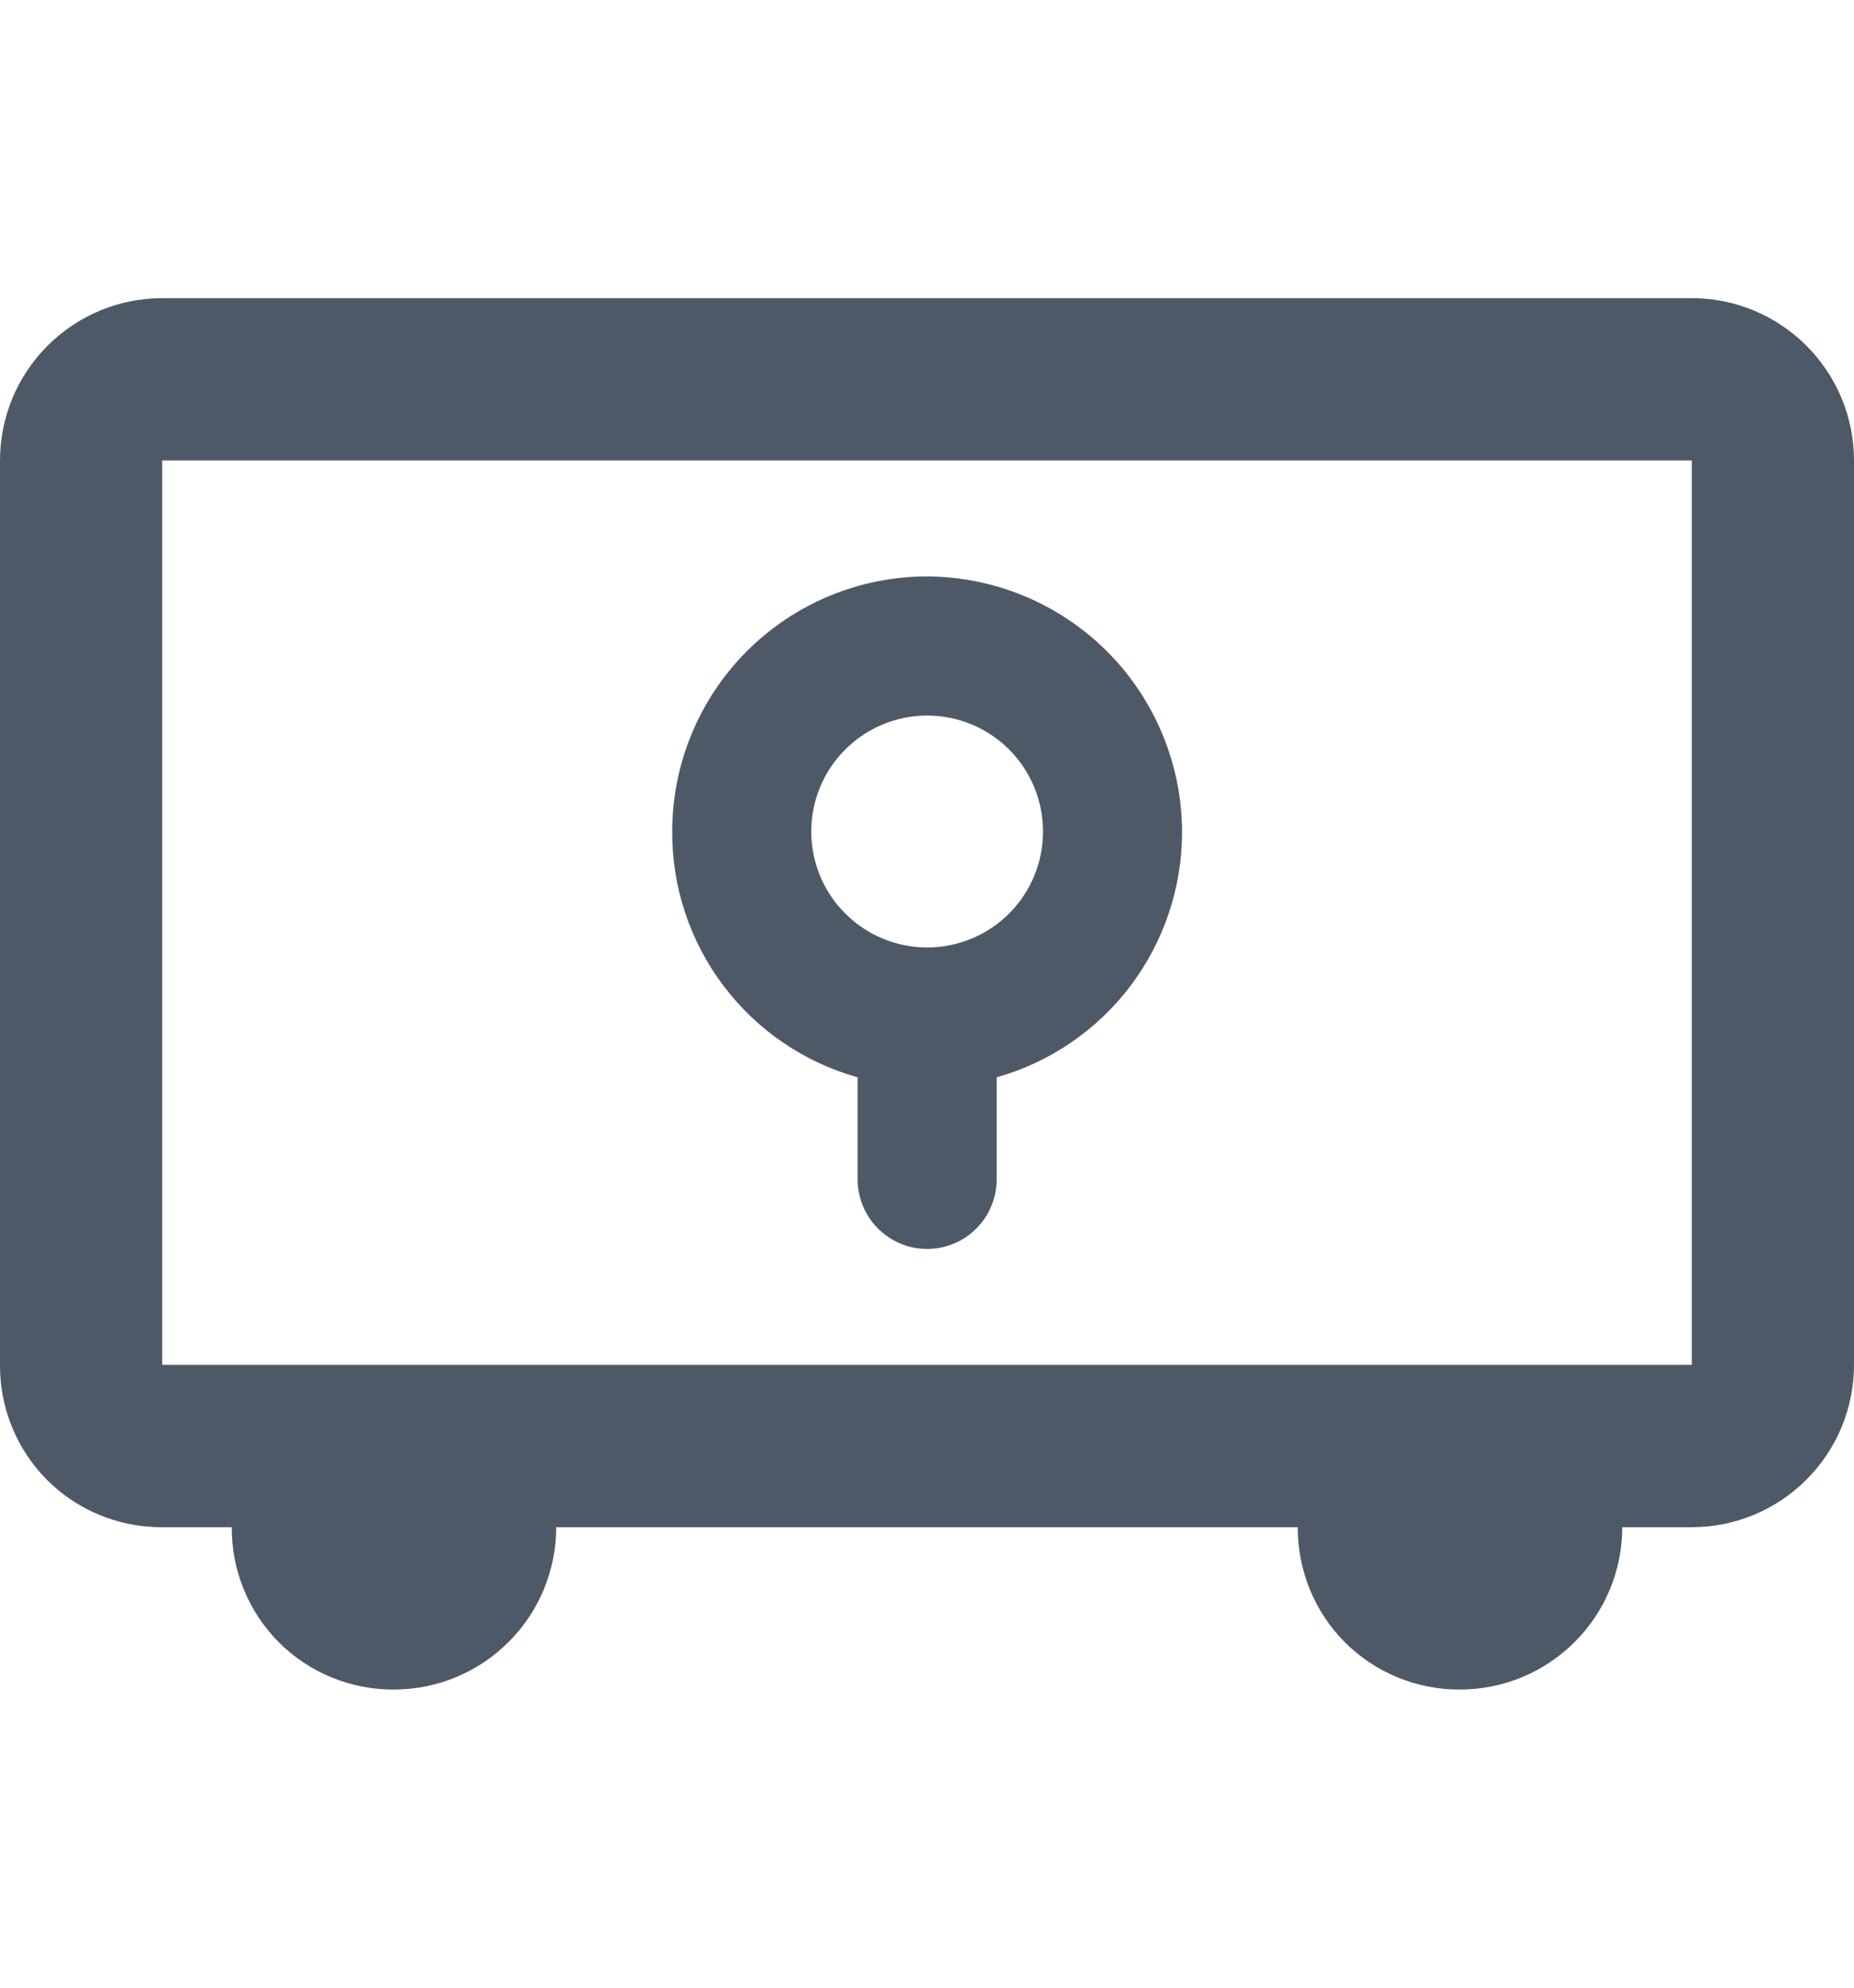
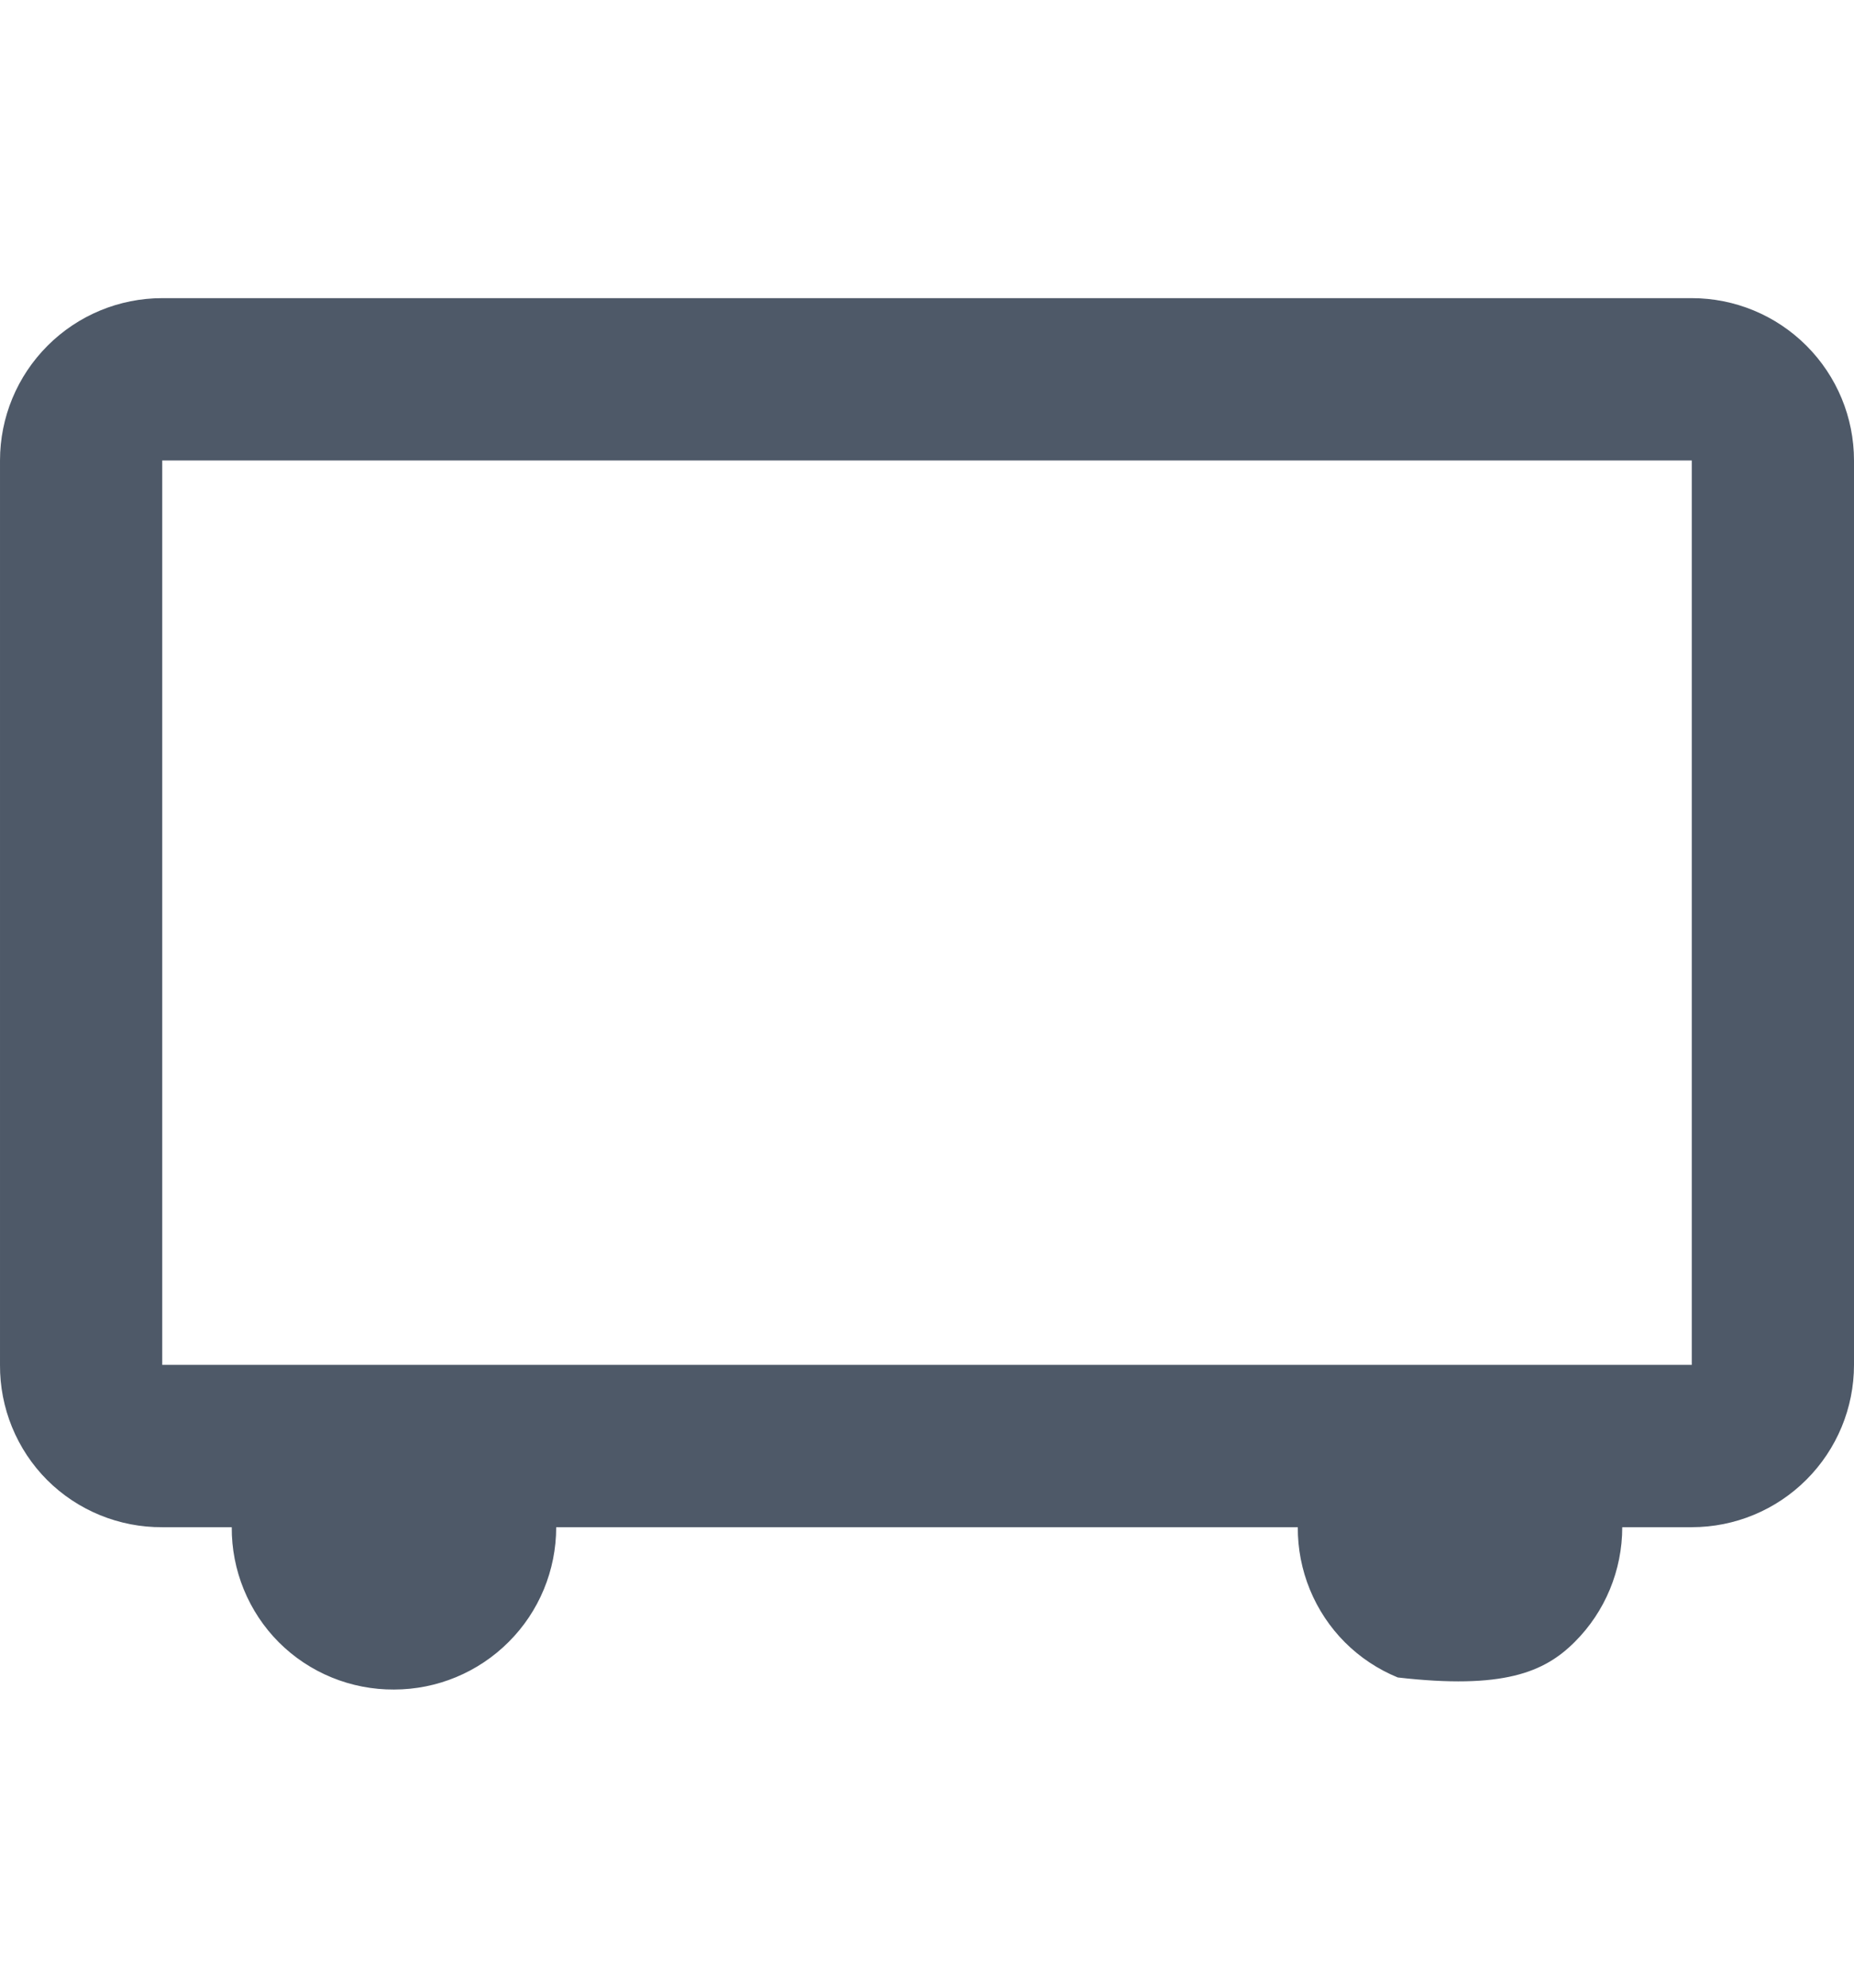
<svg xmlns="http://www.w3.org/2000/svg" width="14" height="15" viewBox="0 0 14 15" fill="none">
-   <path d="M12.775 2.25H1.225C0.9 2.25 0.589 2.379 0.359 2.609C0.129 2.839 3.17393e-05 3.15 3.17393e-05 3.475V10.3C-0.001 10.461 0.03 10.621 0.091 10.77C0.152 10.919 0.242 11.055 0.356 11.169C0.47 11.283 0.606 11.373 0.755 11.434C0.904 11.495 1.064 11.526 1.225 11.525H1.75C1.749 11.686 1.78 11.846 1.841 11.995C1.902 12.144 1.992 12.28 2.106 12.394C2.22 12.508 2.356 12.598 2.505 12.659C2.654 12.72 2.814 12.751 2.975 12.75C3.3 12.75 3.611 12.621 3.841 12.391C4.071 12.162 4.2 11.85 4.2 11.525H9.8C9.799 11.686 9.83 11.846 9.891 11.995C9.952 12.144 10.042 12.28 10.156 12.394C10.27 12.508 10.406 12.598 10.555 12.659C10.704 12.72 10.864 12.751 11.025 12.75C11.35 12.75 11.661 12.621 11.891 12.391C12.121 12.162 12.25 11.85 12.25 11.525H12.775C13.1 11.525 13.411 11.396 13.641 11.166C13.871 10.936 14 10.625 14 10.3V3.475C14 3.15 13.871 2.839 13.641 2.609C13.411 2.379 13.1 2.25 12.775 2.25ZM12.775 10.3H1.225V3.475H12.775V10.3Z" fill="#4E5968" />
-   <path d="M6.476 8.13V8.9C6.476 8.969 6.49 9.037 6.516 9.101C6.543 9.165 6.581 9.223 6.63 9.271C6.679 9.32 6.737 9.359 6.8 9.385C6.864 9.412 6.932 9.425 7.001 9.425C7.07 9.425 7.138 9.412 7.202 9.385C7.266 9.359 7.324 9.32 7.372 9.271C7.421 9.223 7.46 9.165 7.486 9.101C7.513 9.037 7.526 8.969 7.526 8.9V8.13C7.93 8.016 8.285 7.773 8.538 7.438C8.79 7.103 8.927 6.695 8.926 6.275C8.924 5.765 8.72 5.277 8.36 4.916C7.999 4.556 7.511 4.352 7.001 4.35C6.491 4.35 6.001 4.553 5.64 4.914C5.279 5.275 5.076 5.765 5.076 6.275C5.074 6.695 5.21 7.104 5.463 7.439C5.716 7.774 6.072 8.017 6.476 8.13ZM7.001 5.4C7.233 5.4 7.456 5.492 7.62 5.656C7.784 5.82 7.876 6.043 7.876 6.275C7.876 6.507 7.784 6.73 7.62 6.894C7.456 7.058 7.233 7.15 7.001 7.15C6.769 7.15 6.547 7.058 6.383 6.894C6.218 6.73 6.126 6.507 6.126 6.275C6.126 6.043 6.218 5.82 6.383 5.656C6.547 5.492 6.769 5.4 7.001 5.4Z" fill="#4E5968" />
+   <path d="M12.775 2.25H1.225C0.9 2.25 0.589 2.379 0.359 2.609C0.129 2.839 3.17393e-05 3.15 3.17393e-05 3.475V10.3C-0.001 10.461 0.03 10.621 0.091 10.77C0.152 10.919 0.242 11.055 0.356 11.169C0.47 11.283 0.606 11.373 0.755 11.434C0.904 11.495 1.064 11.526 1.225 11.525H1.75C1.749 11.686 1.78 11.846 1.841 11.995C1.902 12.144 1.992 12.28 2.106 12.394C2.22 12.508 2.356 12.598 2.505 12.659C2.654 12.72 2.814 12.751 2.975 12.75C3.3 12.75 3.611 12.621 3.841 12.391C4.071 12.162 4.2 11.85 4.2 11.525H9.8C9.799 11.686 9.83 11.846 9.891 11.995C9.952 12.144 10.042 12.28 10.156 12.394C10.27 12.508 10.406 12.598 10.555 12.659C11.35 12.75 11.661 12.621 11.891 12.391C12.121 12.162 12.25 11.85 12.25 11.525H12.775C13.1 11.525 13.411 11.396 13.641 11.166C13.871 10.936 14 10.625 14 10.3V3.475C14 3.15 13.871 2.839 13.641 2.609C13.411 2.379 13.1 2.25 12.775 2.25ZM12.775 10.3H1.225V3.475H12.775V10.3Z" fill="#4E5968" />
</svg>